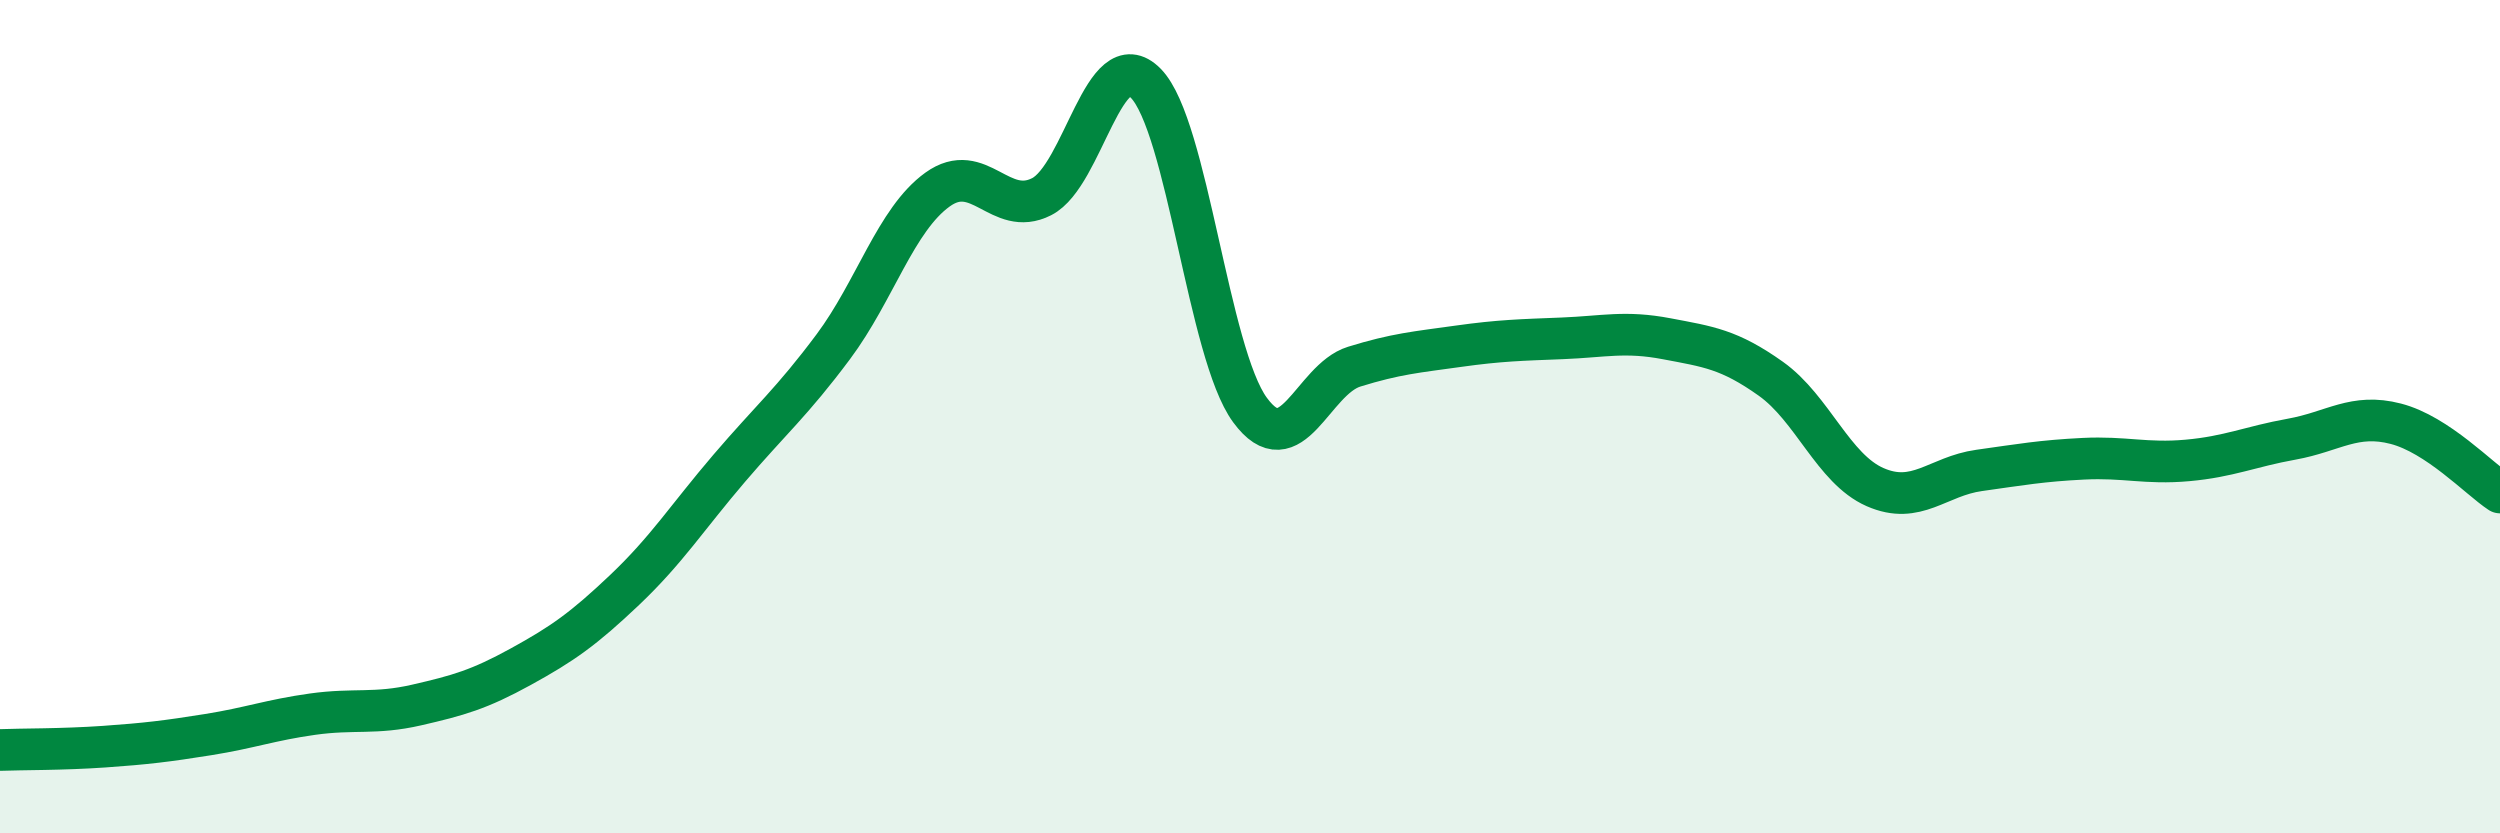
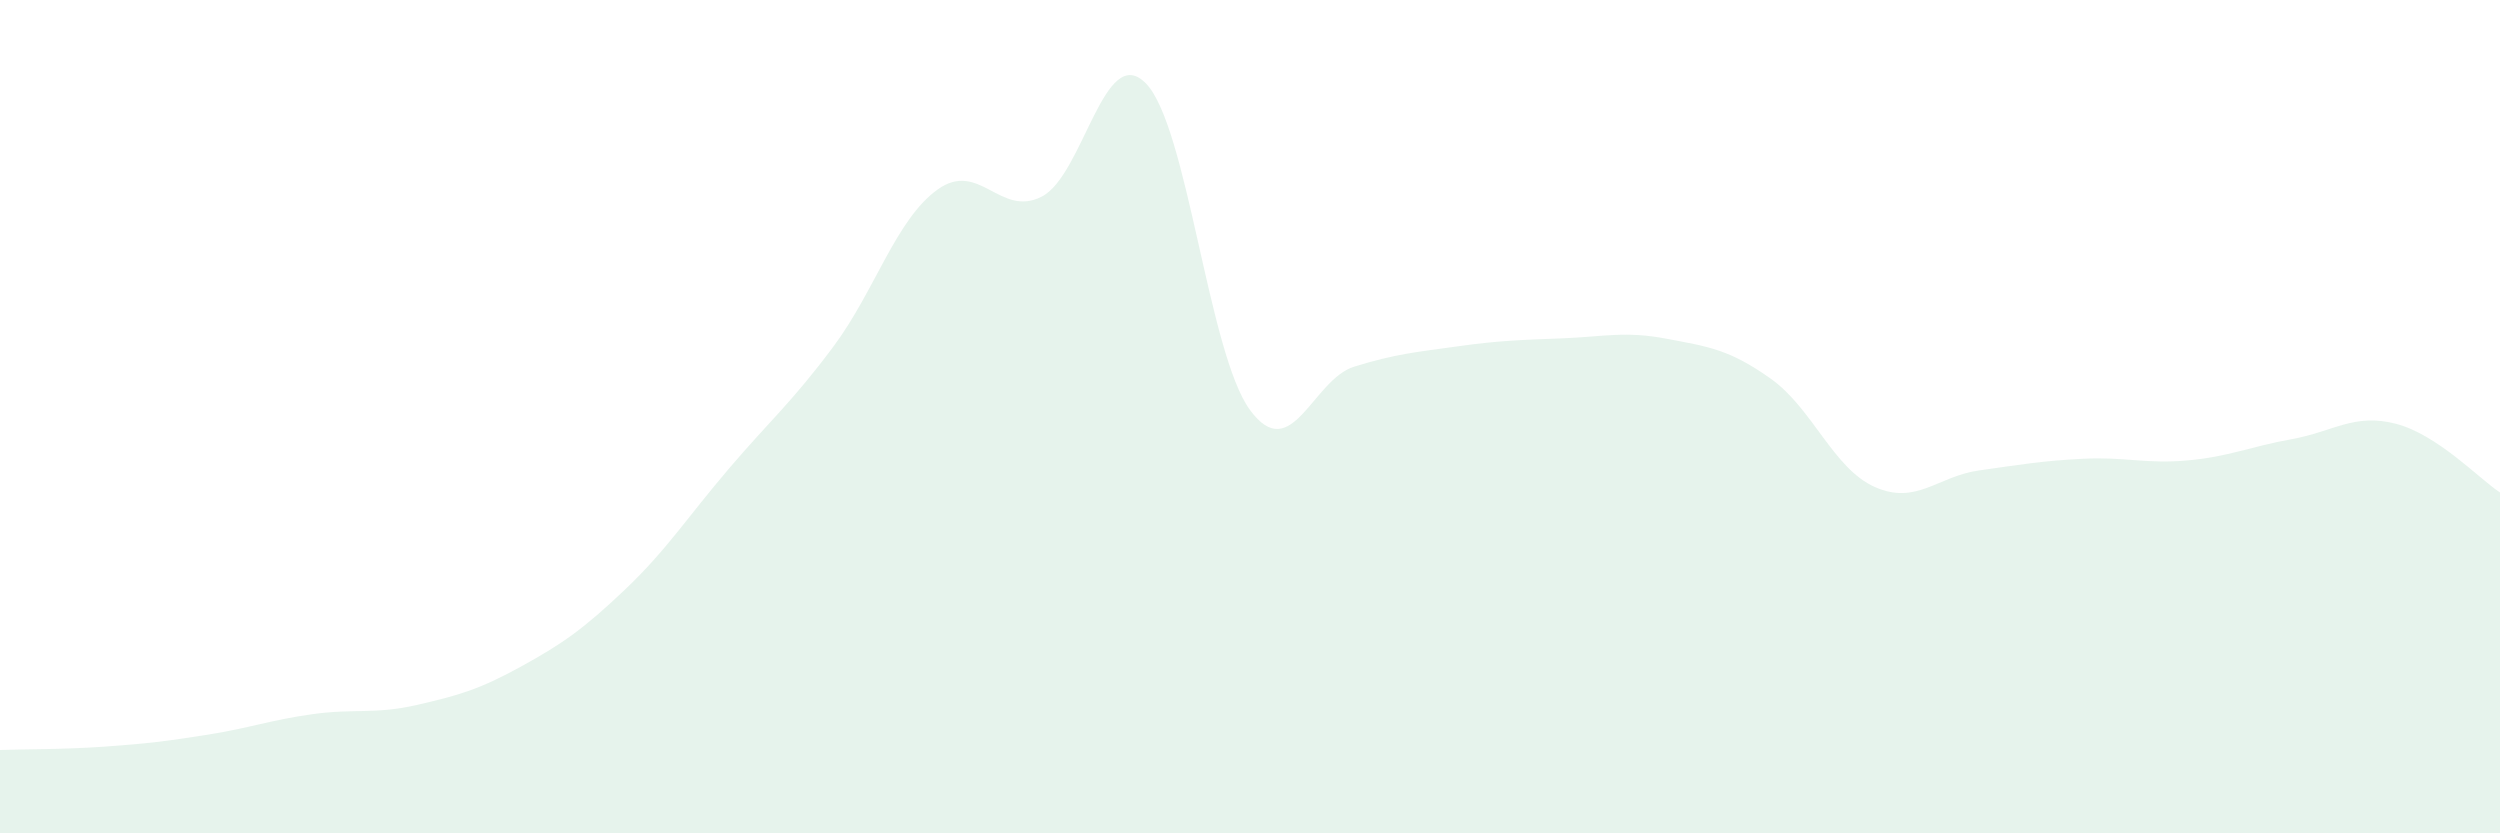
<svg xmlns="http://www.w3.org/2000/svg" width="60" height="20" viewBox="0 0 60 20">
  <path d="M 0,18 C 0.5,17.98 1.5,17.99 2.5,17.92 C 3.5,17.85 4,17.79 5,17.63 C 6,17.47 6.5,17.28 7.5,17.14 C 8.5,17 9,17.15 10,16.92 C 11,16.69 11.5,16.55 12.5,16 C 13.5,15.45 14,15.1 15,14.15 C 16,13.2 16.5,12.41 17.5,11.24 C 18.5,10.07 19,9.66 20,8.32 C 21,6.98 21.5,5.27 22.5,4.55 C 23.5,3.83 24,5.23 25,4.72 C 26,4.21 26.5,0.98 27.5,2 C 28.5,3.02 29,8.48 30,9.84 C 31,11.2 31.5,9.11 32.5,8.8 C 33.5,8.49 34,8.45 35,8.31 C 36,8.17 36.5,8.16 37.5,8.12 C 38.5,8.08 39,7.94 40,8.13 C 41,8.32 41.5,8.38 42.5,9.09 C 43.5,9.8 44,11.25 45,11.69 C 46,12.13 46.5,11.43 47.5,11.29 C 48.5,11.15 49,11.06 50,11.01 C 51,10.96 51.5,11.14 52.5,11.05 C 53.5,10.96 54,10.72 55,10.54 C 56,10.36 56.5,9.91 57.5,10.17 C 58.5,10.43 59.5,11.49 60,11.82L60 20L0 20Z" fill="#008740" opacity="0.1" stroke-linecap="round" stroke-linejoin="round" />
-   <path d="M 0,18 C 0.5,17.98 1.5,17.99 2.5,17.92 C 3.5,17.85 4,17.79 5,17.63 C 6,17.47 6.5,17.28 7.5,17.14 C 8.5,17 9,17.15 10,16.92 C 11,16.69 11.5,16.55 12.5,16 C 13.5,15.45 14,15.1 15,14.15 C 16,13.2 16.5,12.41 17.5,11.24 C 18.5,10.07 19,9.66 20,8.32 C 21,6.98 21.5,5.27 22.5,4.55 C 23.5,3.83 24,5.23 25,4.72 C 26,4.21 26.5,0.98 27.5,2 C 28.5,3.02 29,8.48 30,9.84 C 31,11.2 31.5,9.11 32.5,8.8 C 33.5,8.49 34,8.45 35,8.31 C 36,8.17 36.5,8.16 37.5,8.12 C 38.5,8.08 39,7.94 40,8.13 C 41,8.32 41.5,8.38 42.5,9.09 C 43.5,9.8 44,11.25 45,11.69 C 46,12.13 46.5,11.43 47.5,11.29 C 48.5,11.15 49,11.06 50,11.01 C 51,10.96 51.5,11.14 52.5,11.05 C 53.5,10.96 54,10.72 55,10.54 C 56,10.36 56.5,9.91 57.5,10.17 C 58.5,10.43 59.5,11.49 60,11.82" stroke="#008740" stroke-width="1" fill="none" stroke-linecap="round" stroke-linejoin="round" />
</svg>